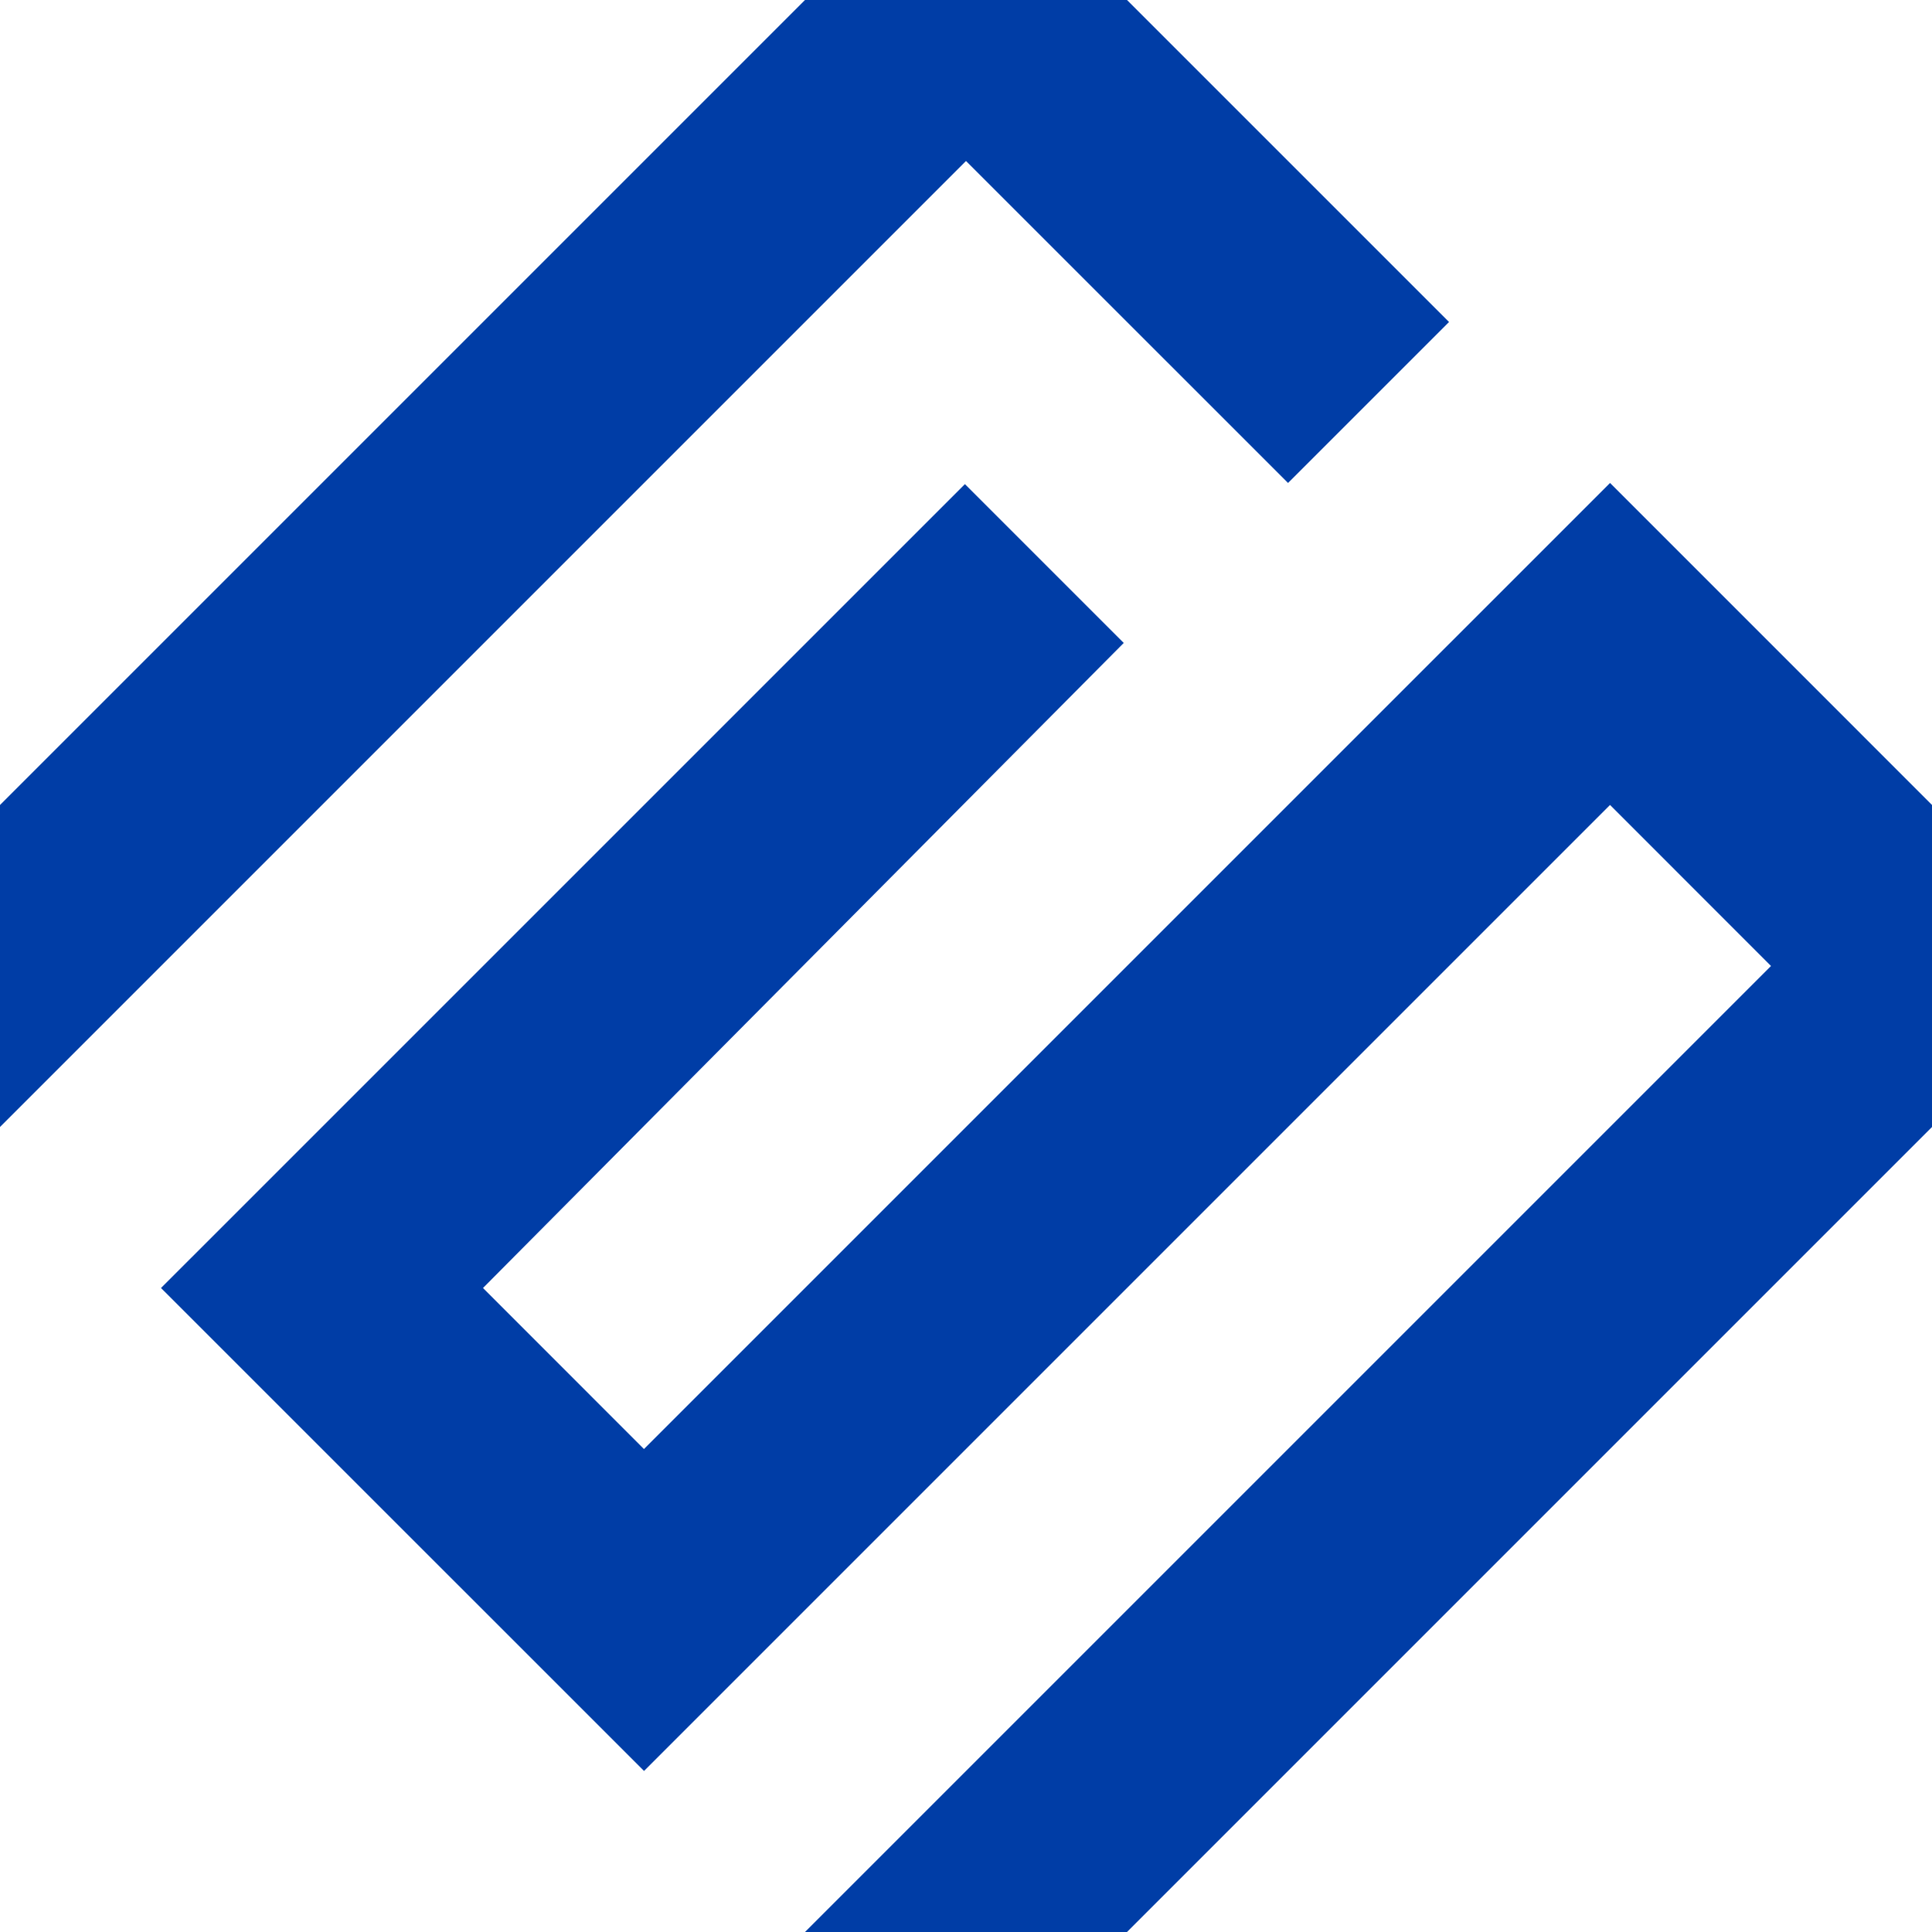
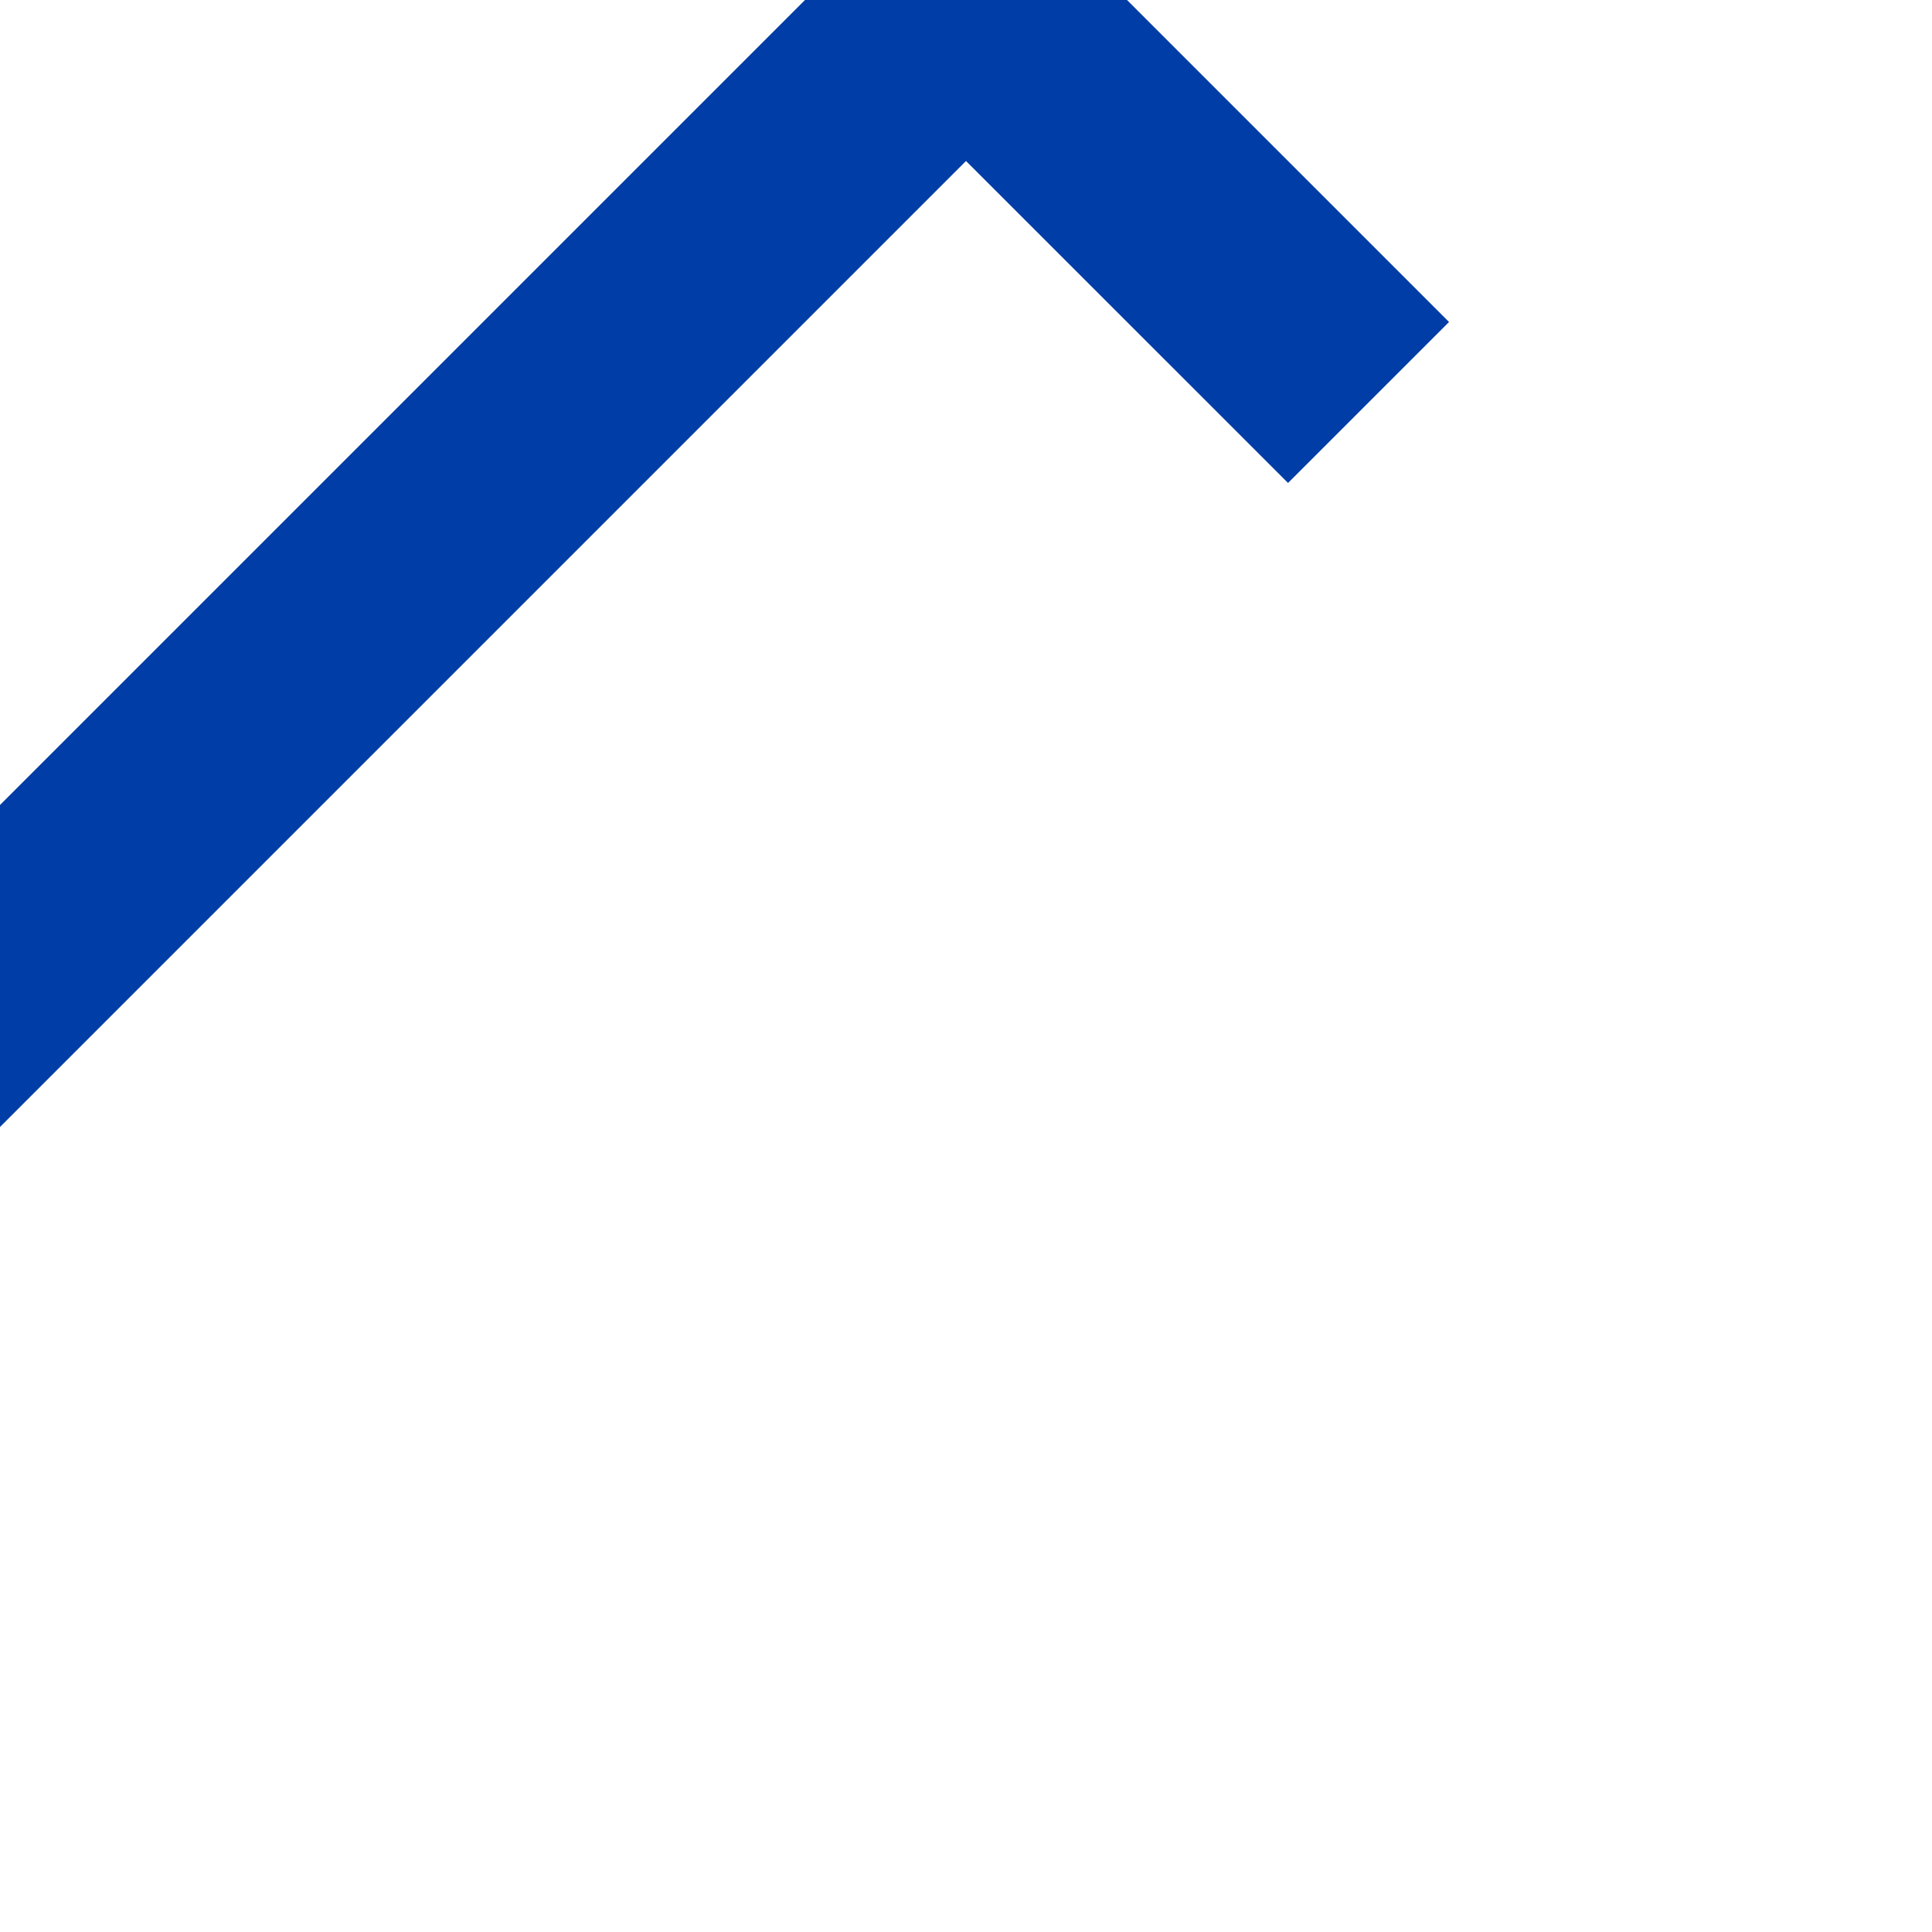
<svg xmlns="http://www.w3.org/2000/svg" width="48" height="48" viewBox="0 0 48 48" fill="none">
-   <path d="M15.999 36.001L12 32L27.919 15.974L23.973 12.028L4 32L16.001 43.999L40.001 19.999L44 24L20 48H28L48 28V19.999L40.001 11.999L15.999 36.001Z" fill="#003DA6" />
  <path d="M24 4L0 28V20L20 0H28L36.001 8L32.001 11.999L24 4Z" fill="#003DA6" />
</svg>